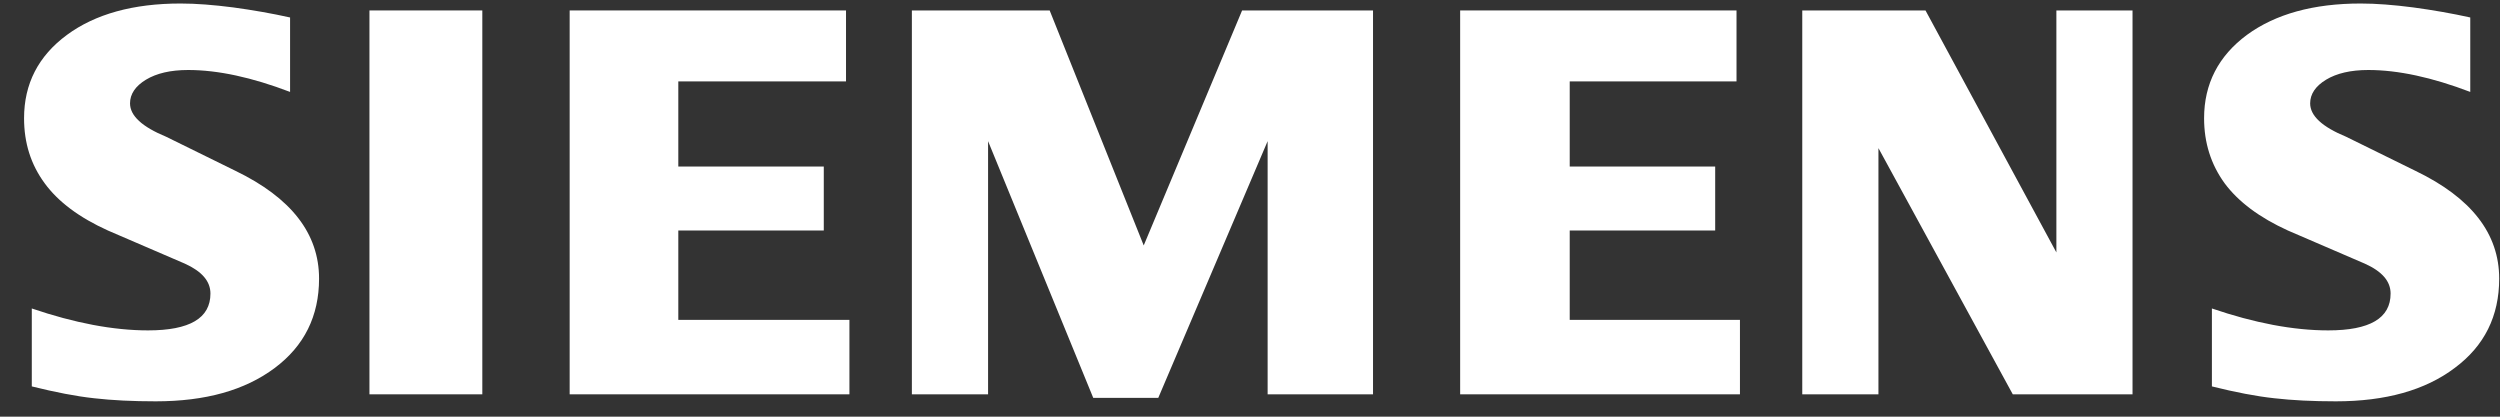
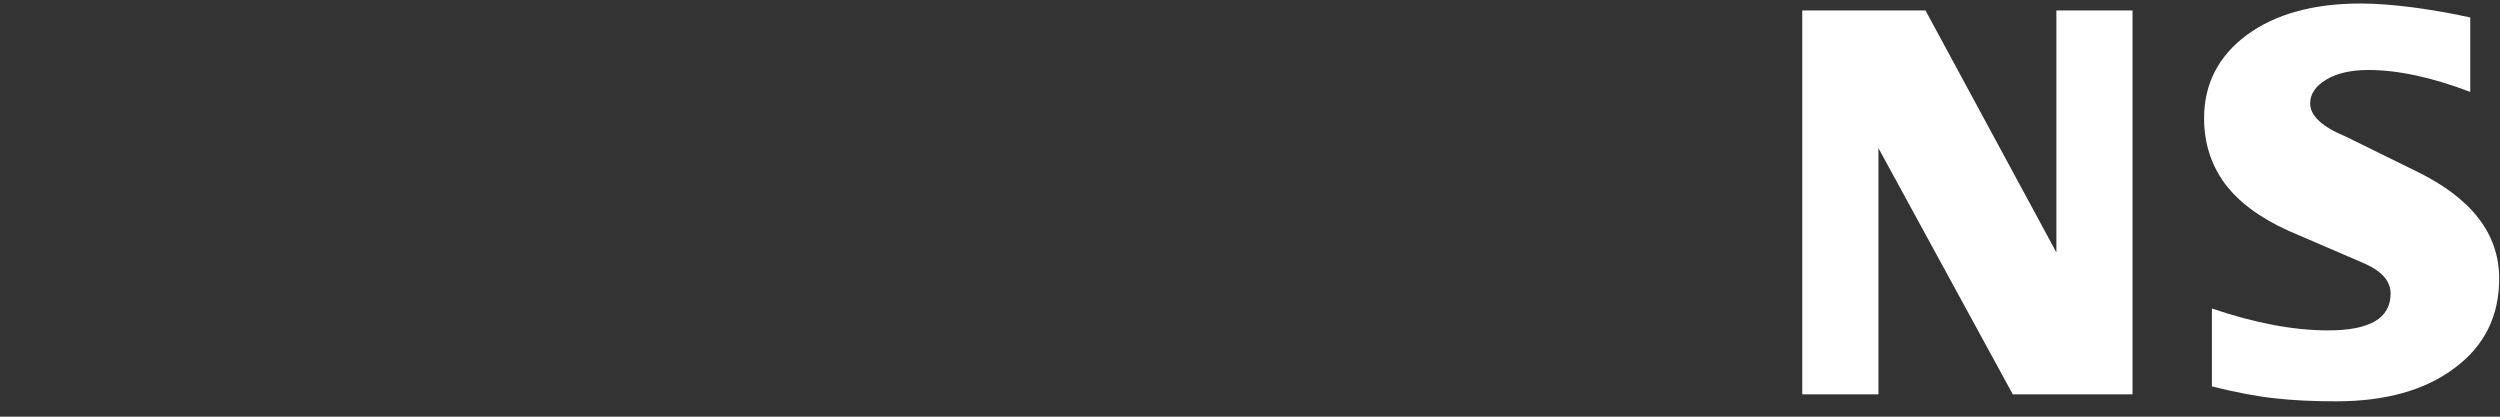
<svg xmlns="http://www.w3.org/2000/svg" width="96" height="16" viewBox="0 0 96 16" fill="none">
  <rect x="0" y="0" width="96" height="16" fill="#333333" stroke="none" />
  <path fill-rule="evenodd" clip-rule="evenodd" d="M94.858 0.671V3.53C93.391 2.971 92.086 2.688 90.943 2.688C90.266 2.688 89.728 2.815 89.322 3.06C88.917 3.306 88.71 3.61 88.71 3.969C88.71 4.446 89.168 4.87 90.089 5.25L92.75 6.559C94.902 7.595 95.969 8.971 95.969 10.699C95.969 12.136 95.403 13.282 94.26 14.13C93.126 14.987 91.599 15.411 89.698 15.411C88.821 15.411 88.033 15.373 87.334 15.293C86.634 15.217 85.829 15.061 84.937 14.838V11.845C86.573 12.404 88.062 12.687 89.403 12.687C91.004 12.687 91.799 12.219 91.799 11.273C91.799 10.802 91.474 10.423 90.811 10.125L87.856 8.852C86.765 8.355 85.955 7.751 85.424 7.036C84.902 6.314 84.637 5.487 84.637 4.541C84.637 3.218 85.188 2.152 86.279 1.342C87.377 0.538 88.835 0.135 90.649 0.135C91.238 0.135 91.917 0.187 92.669 0.285C93.427 0.388 94.156 0.515 94.858 0.671Z" fill="white" />
-   <path fill-rule="evenodd" clip-rule="evenodd" d="M11.139 0.671V3.53C9.672 2.971 8.369 2.688 7.226 2.688C6.547 2.688 6.011 2.815 5.605 3.06C5.2 3.306 4.993 3.61 4.993 3.969C4.993 4.446 5.457 4.87 6.378 5.25L9.04 6.559C11.183 7.595 12.252 8.971 12.252 10.699C12.252 12.136 11.684 13.282 10.55 14.13C9.407 14.987 7.888 15.411 5.981 15.411C5.104 15.411 4.314 15.373 3.615 15.293C2.915 15.217 2.119 15.061 1.221 14.838V11.845C2.862 12.404 4.352 12.687 5.685 12.687C7.285 12.687 8.081 12.219 8.081 11.273C8.081 10.802 7.757 10.423 7.101 10.125L4.145 8.852C3.046 8.355 2.236 7.751 1.714 7.036C1.183 6.314 0.924 5.487 0.924 4.541C0.924 3.218 1.471 2.152 2.568 1.342C3.658 0.538 5.119 0.135 6.932 0.135C7.527 0.135 8.198 0.187 8.958 0.285C9.71 0.388 10.439 0.515 11.139 0.671Z" fill="white" />
-   <path d="M14.187 0.401H18.521V15.142H14.187V0.401Z" fill="white" />
-   <path fill-rule="evenodd" clip-rule="evenodd" d="M32.618 15.142H21.875V0.401H32.487V3.126H26.047V6.395H31.633V8.851H26.047V12.283H32.618V15.142Z" fill="white" />
-   <path fill-rule="evenodd" clip-rule="evenodd" d="M35.016 15.142V0.401H40.307L43.919 9.425L47.697 0.401H52.724V15.142H48.677V5.42L44.478 15.277H41.98L37.942 5.42V15.142H35.016Z" fill="white" />
-   <path fill-rule="evenodd" clip-rule="evenodd" d="M66.814 15.142H56.07V0.401H66.682V3.126H60.277V6.395H65.863V8.851H60.277V12.283H66.814V15.142Z" fill="white" />
  <path fill-rule="evenodd" clip-rule="evenodd" d="M81.889 15.142H77.291L72.132 5.688V15.142H69.207V0.401H73.939L78.965 9.693V0.401H81.889V15.142Z" fill="white" />
</svg>